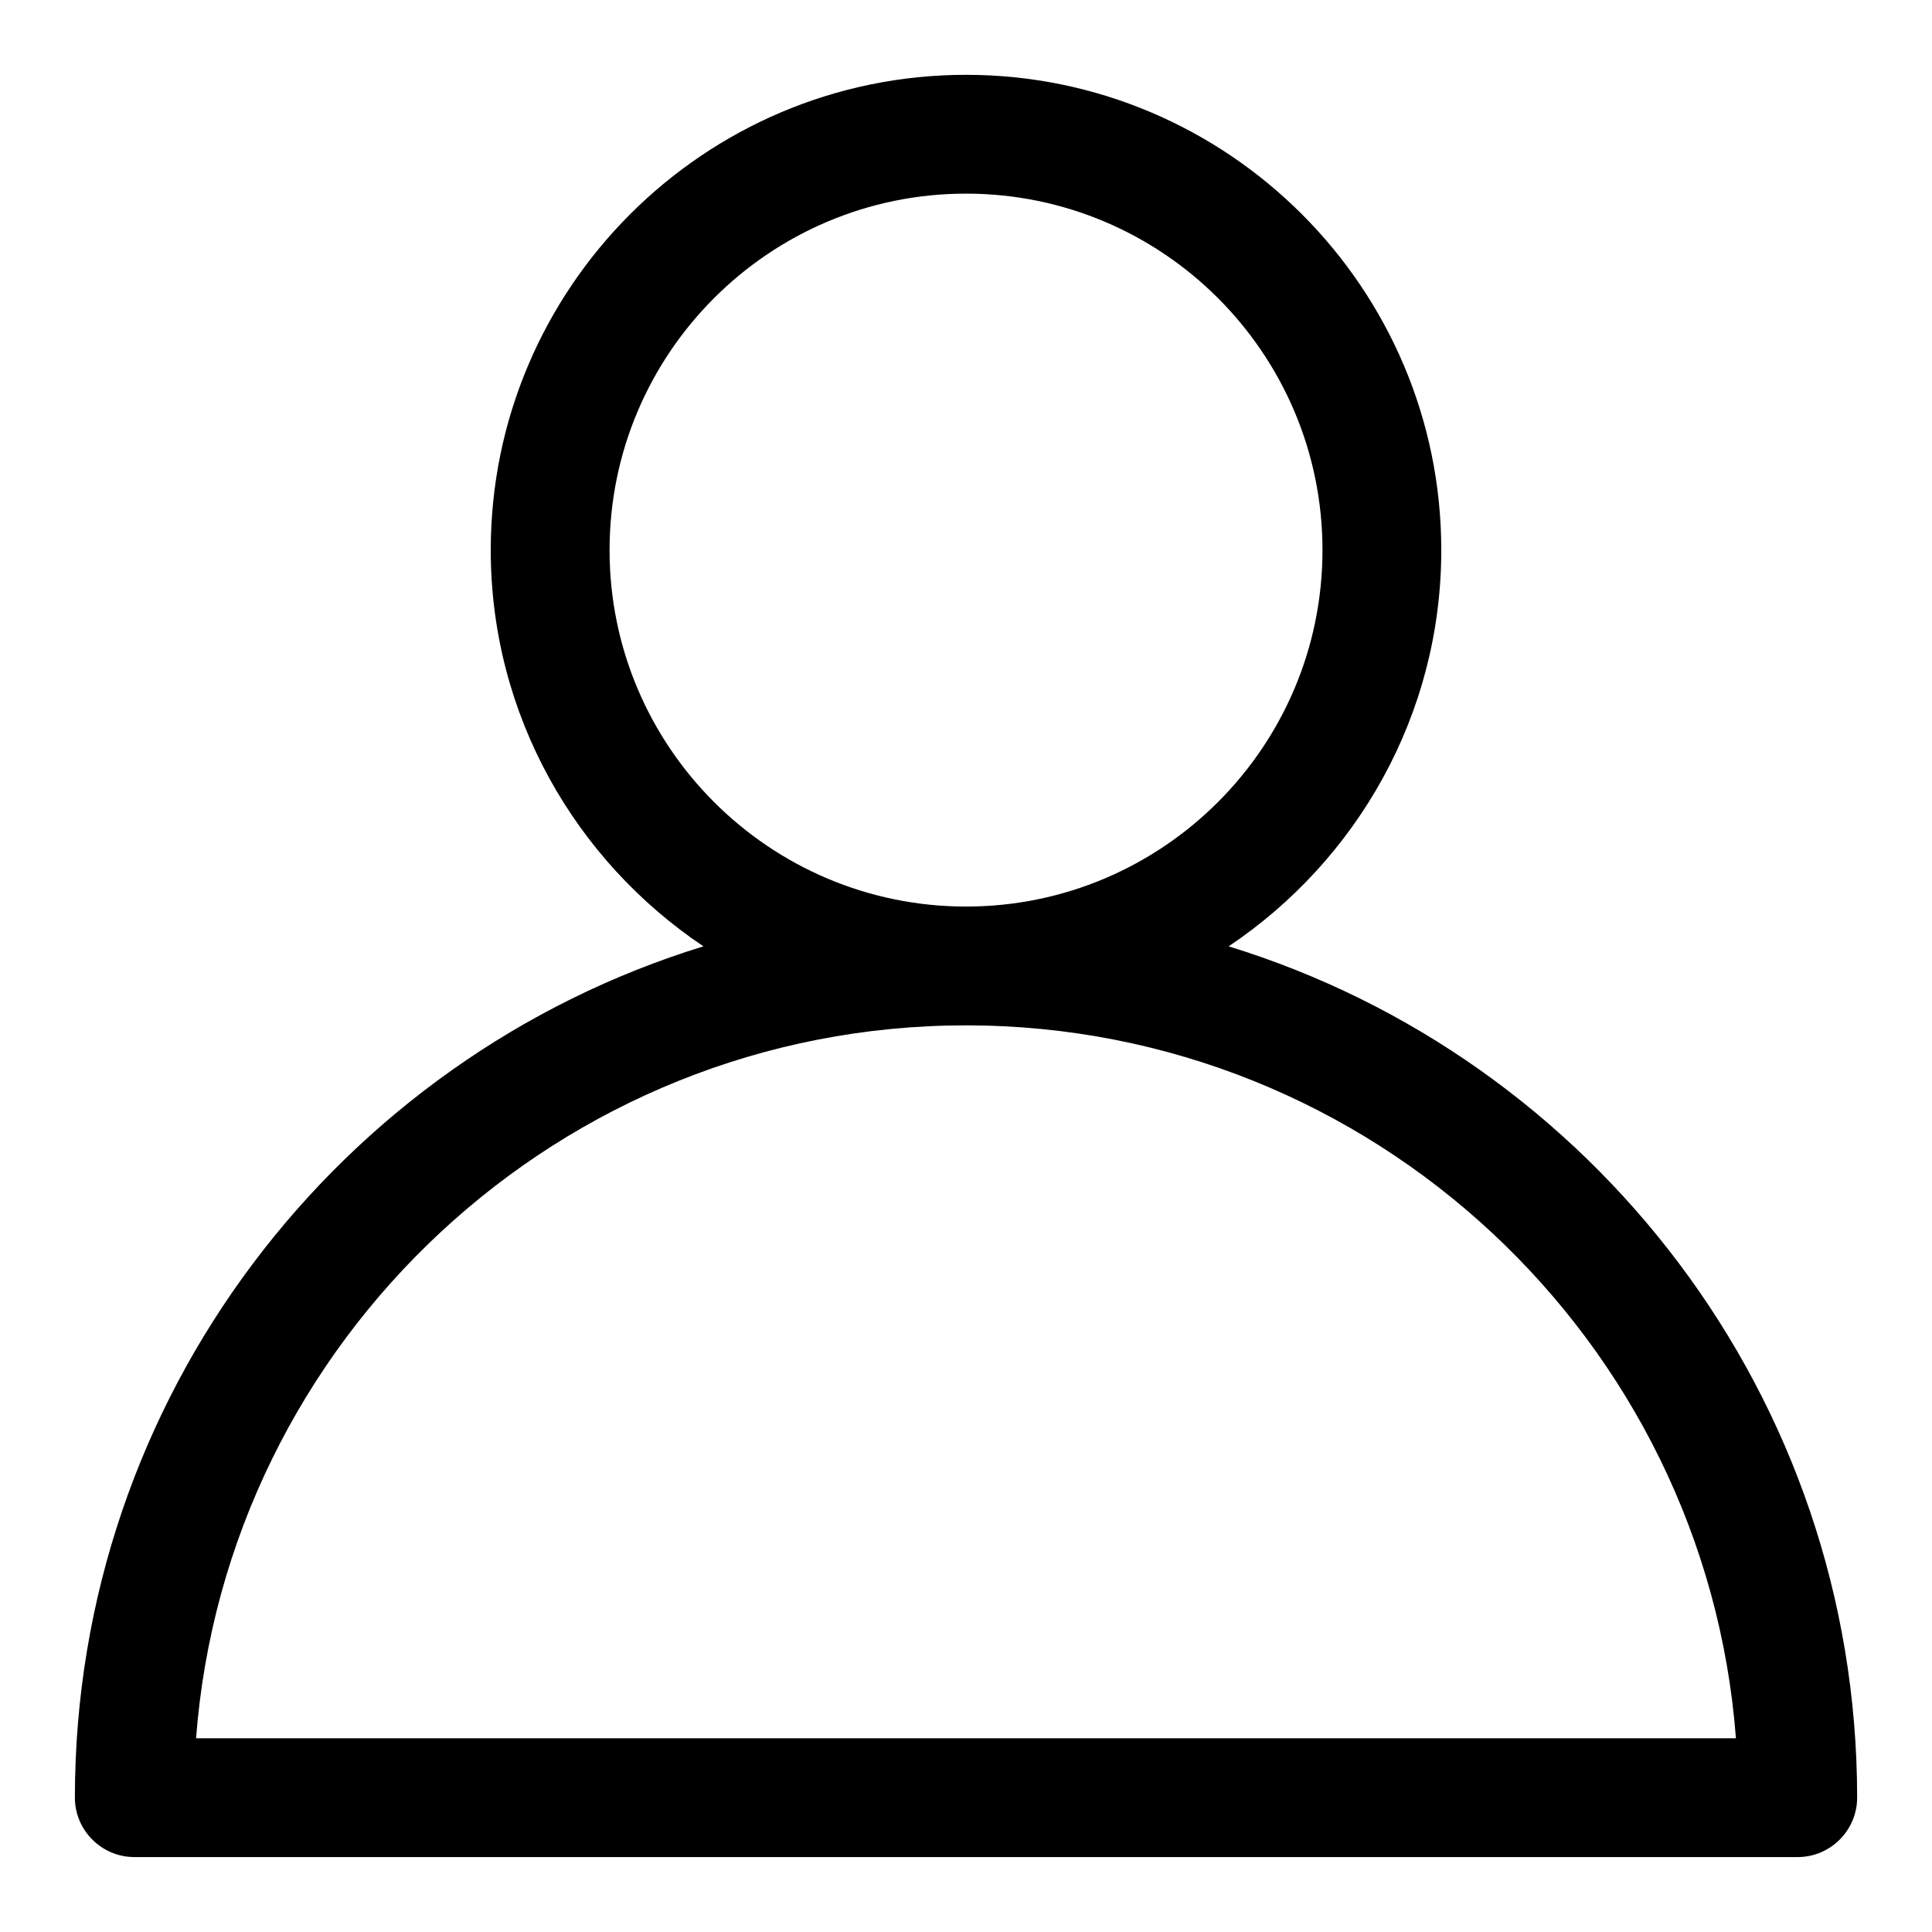
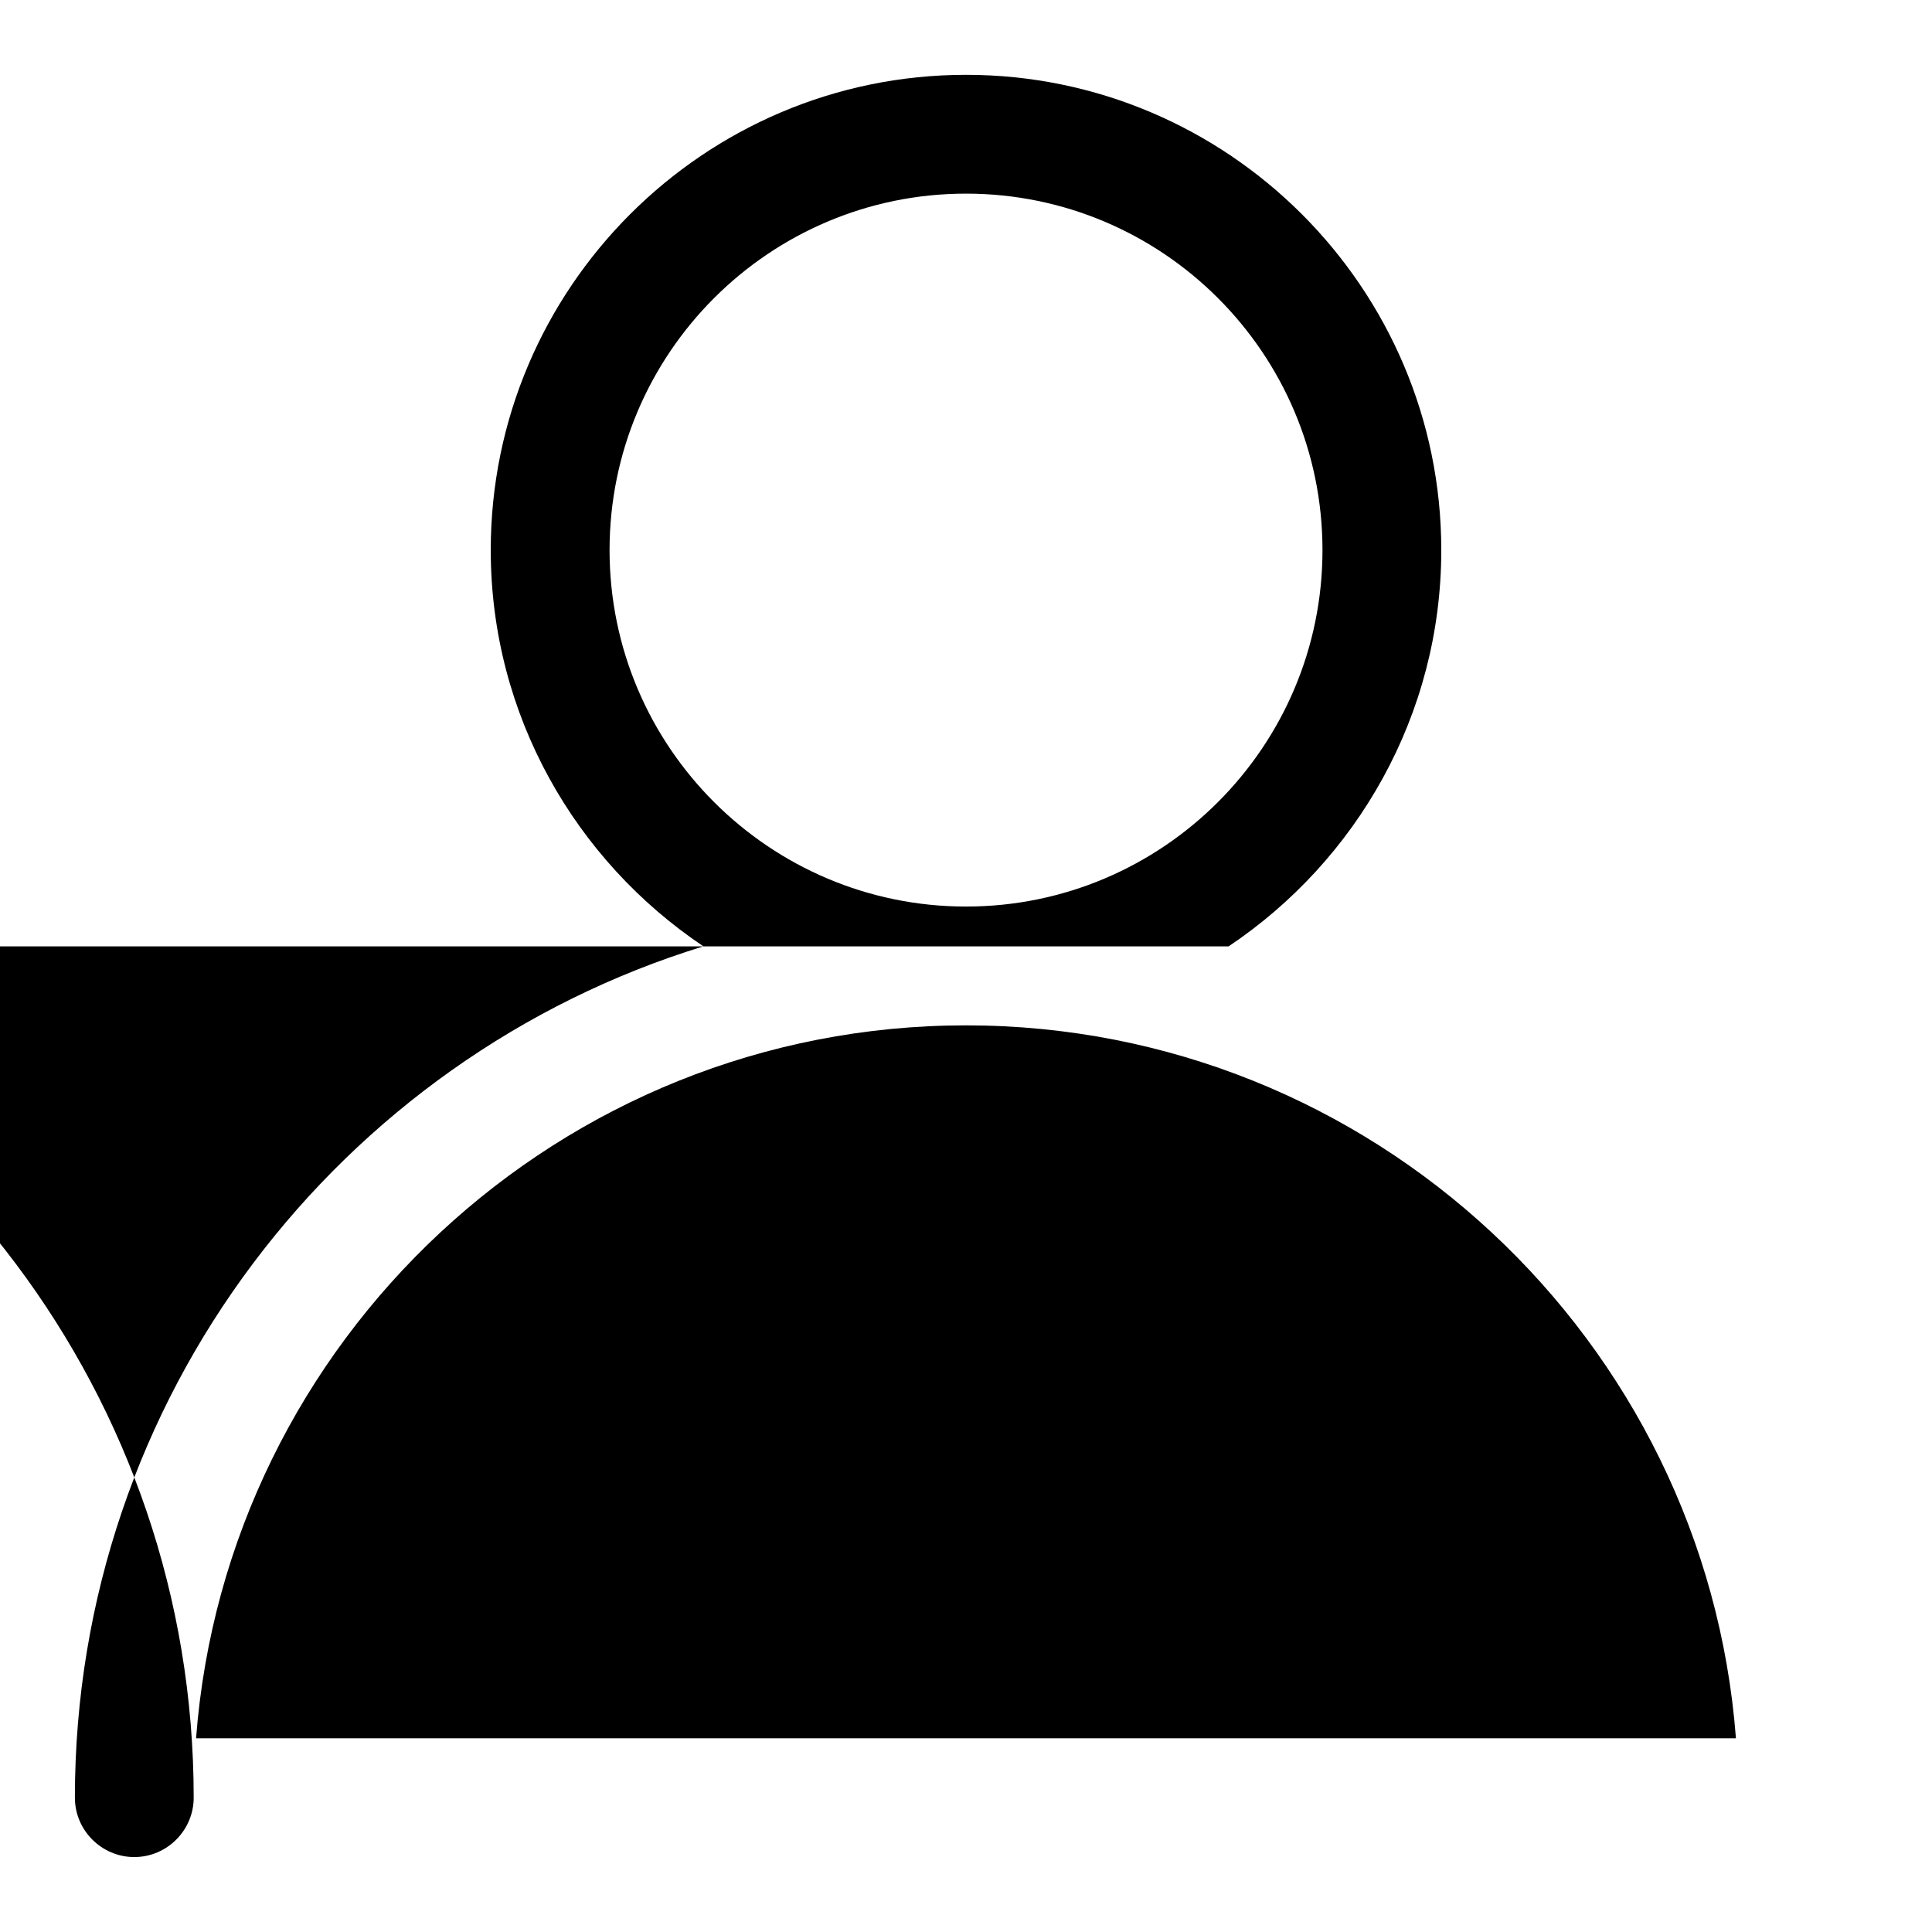
<svg xmlns="http://www.w3.org/2000/svg" fill="#000000" width="800px" height="800px" version="1.1" viewBox="144 144 512 512">
-   <path d="m469.59 394.8c33.852-22.672 56.363-61.246 56.363-105.02 0-69.43-56.52-125.95-125.95-125.95-69.43 0-125.95 56.523-125.95 125.95 0 43.77 22.516 82.34 56.363 105.01-96.355 29.602-166.57 119.5-166.57 225.61 0 8.66 7.086 15.742 15.742 15.742h440.83c8.66 0 15.742-7.086 15.742-15.742 0.008-106.11-70.211-196.01-166.57-225.61zm-164.05-105.02c0-52.113 42.352-94.465 94.465-94.465s94.465 42.352 94.465 94.465c0 52.113-42.352 94.465-94.465 94.465s-94.465-42.352-94.465-94.465zm-109.58 314.88c8.027-105.48 96.508-188.93 204.04-188.93 107.53 0 196.01 83.445 204.04 188.93z" />
+   <path d="m469.59 394.8c33.852-22.672 56.363-61.246 56.363-105.02 0-69.43-56.52-125.95-125.95-125.95-69.43 0-125.95 56.523-125.95 125.95 0 43.77 22.516 82.34 56.363 105.01-96.355 29.602-166.57 119.5-166.57 225.61 0 8.66 7.086 15.742 15.742 15.742c8.66 0 15.742-7.086 15.742-15.742 0.008-106.11-70.211-196.01-166.57-225.61zm-164.05-105.02c0-52.113 42.352-94.465 94.465-94.465s94.465 42.352 94.465 94.465c0 52.113-42.352 94.465-94.465 94.465s-94.465-42.352-94.465-94.465zm-109.58 314.88c8.027-105.48 96.508-188.93 204.04-188.93 107.53 0 196.01 83.445 204.04 188.93z" />
</svg>